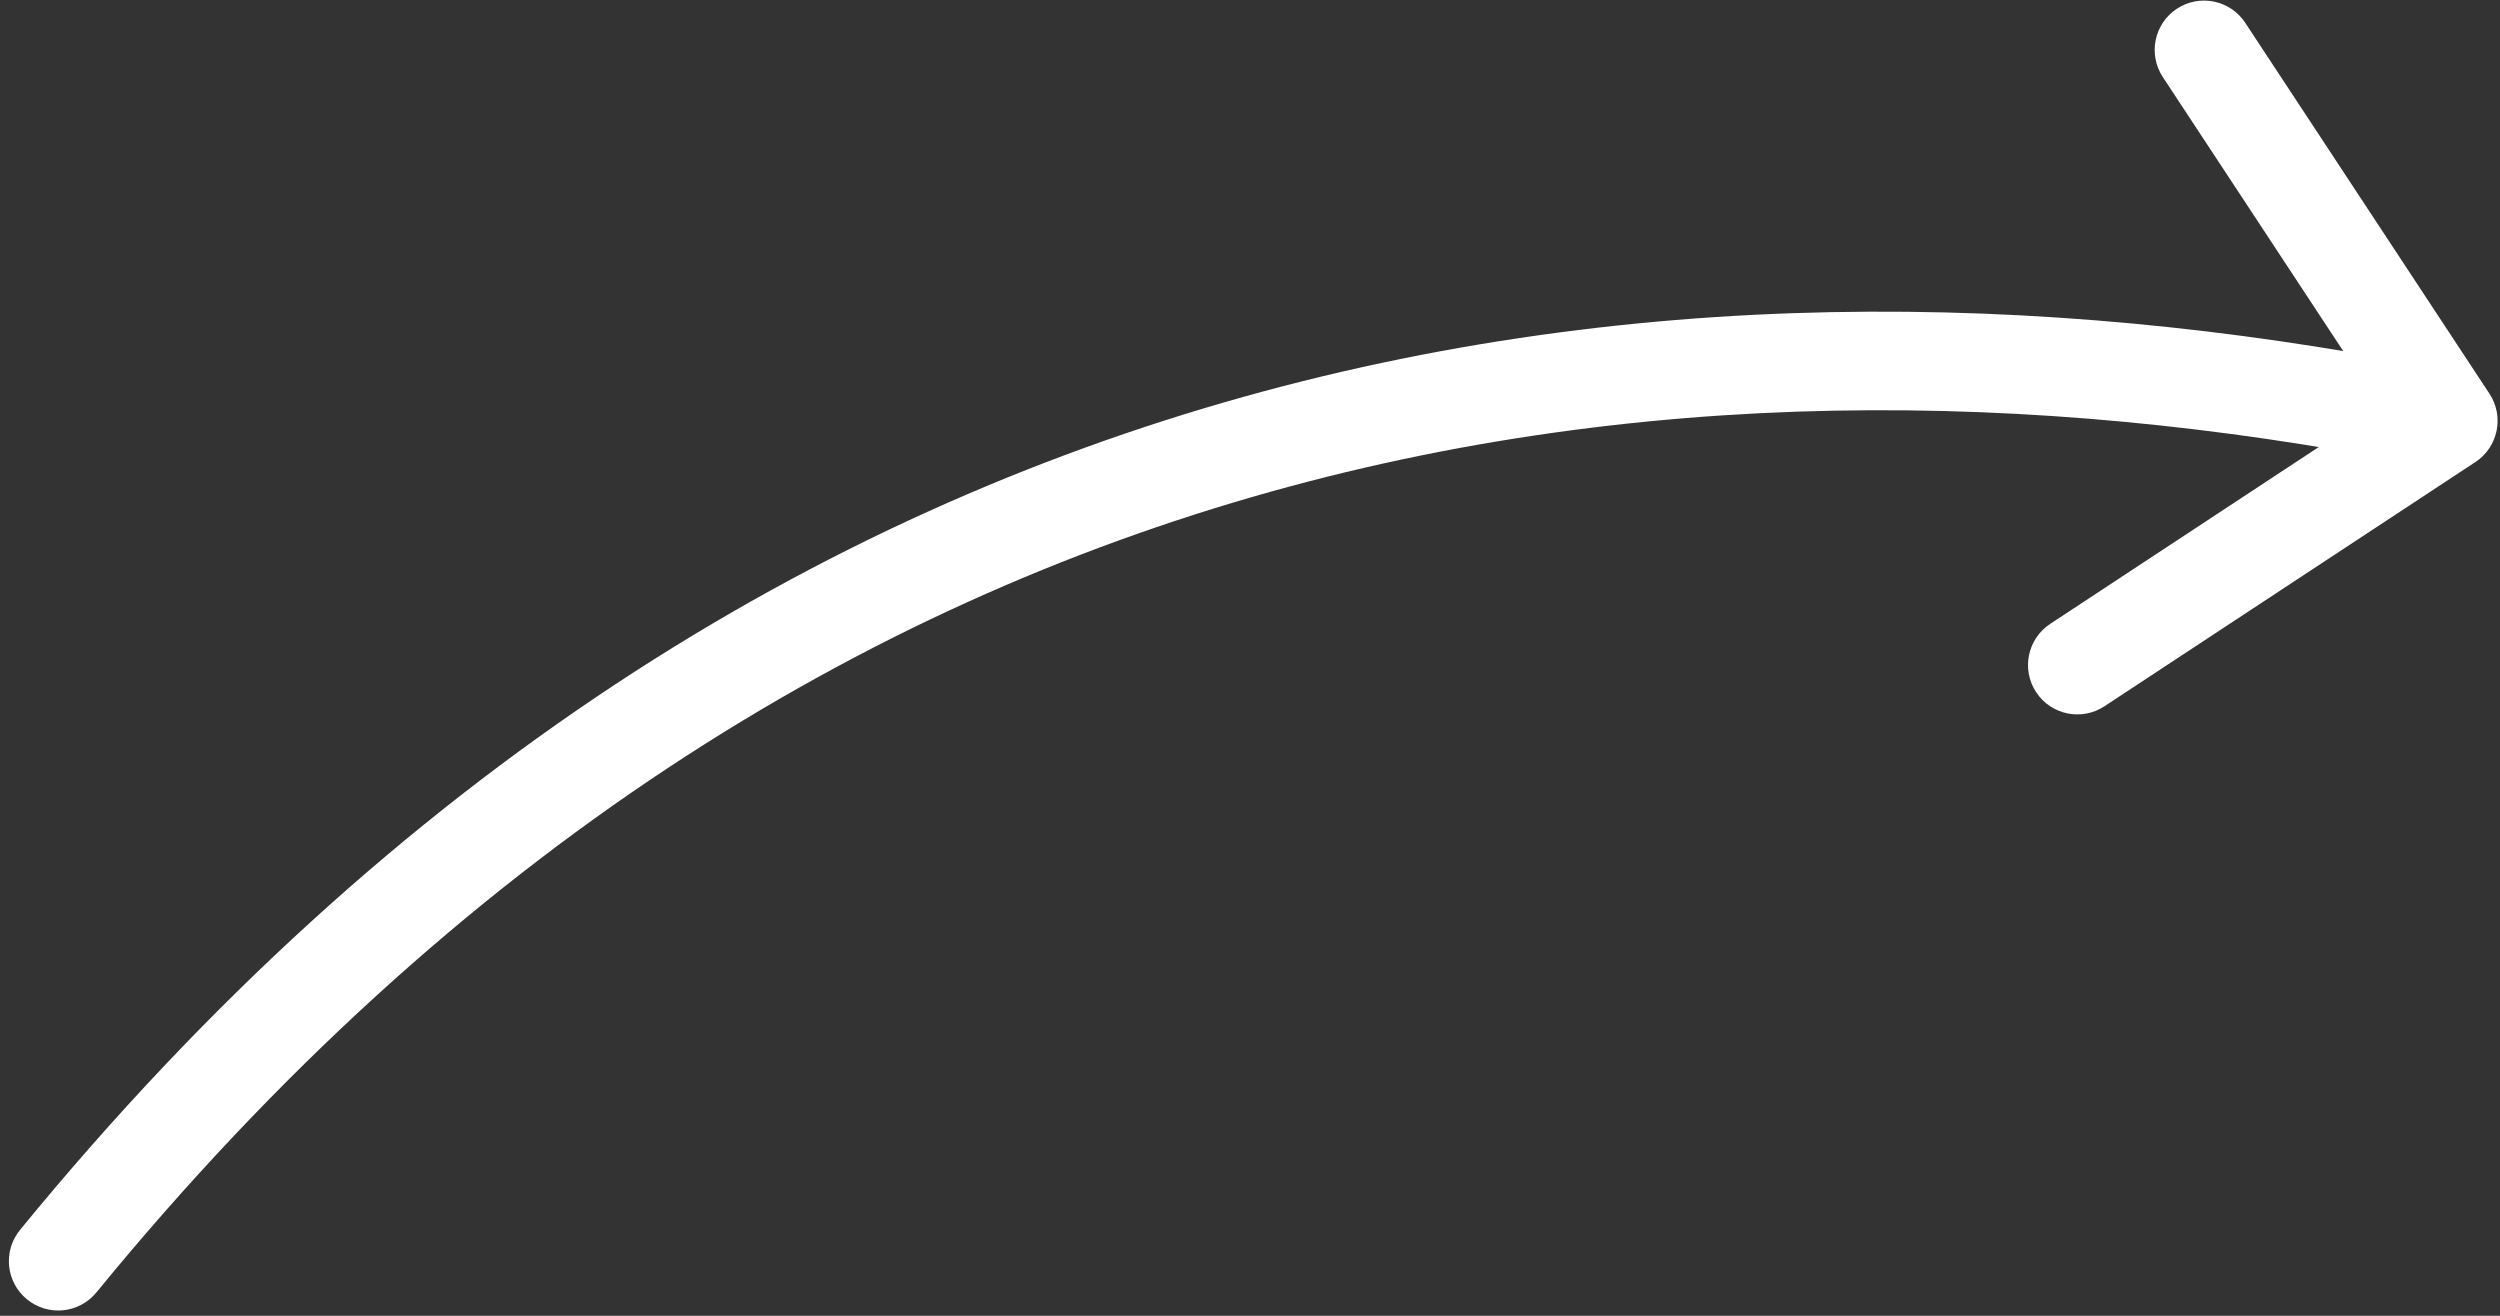
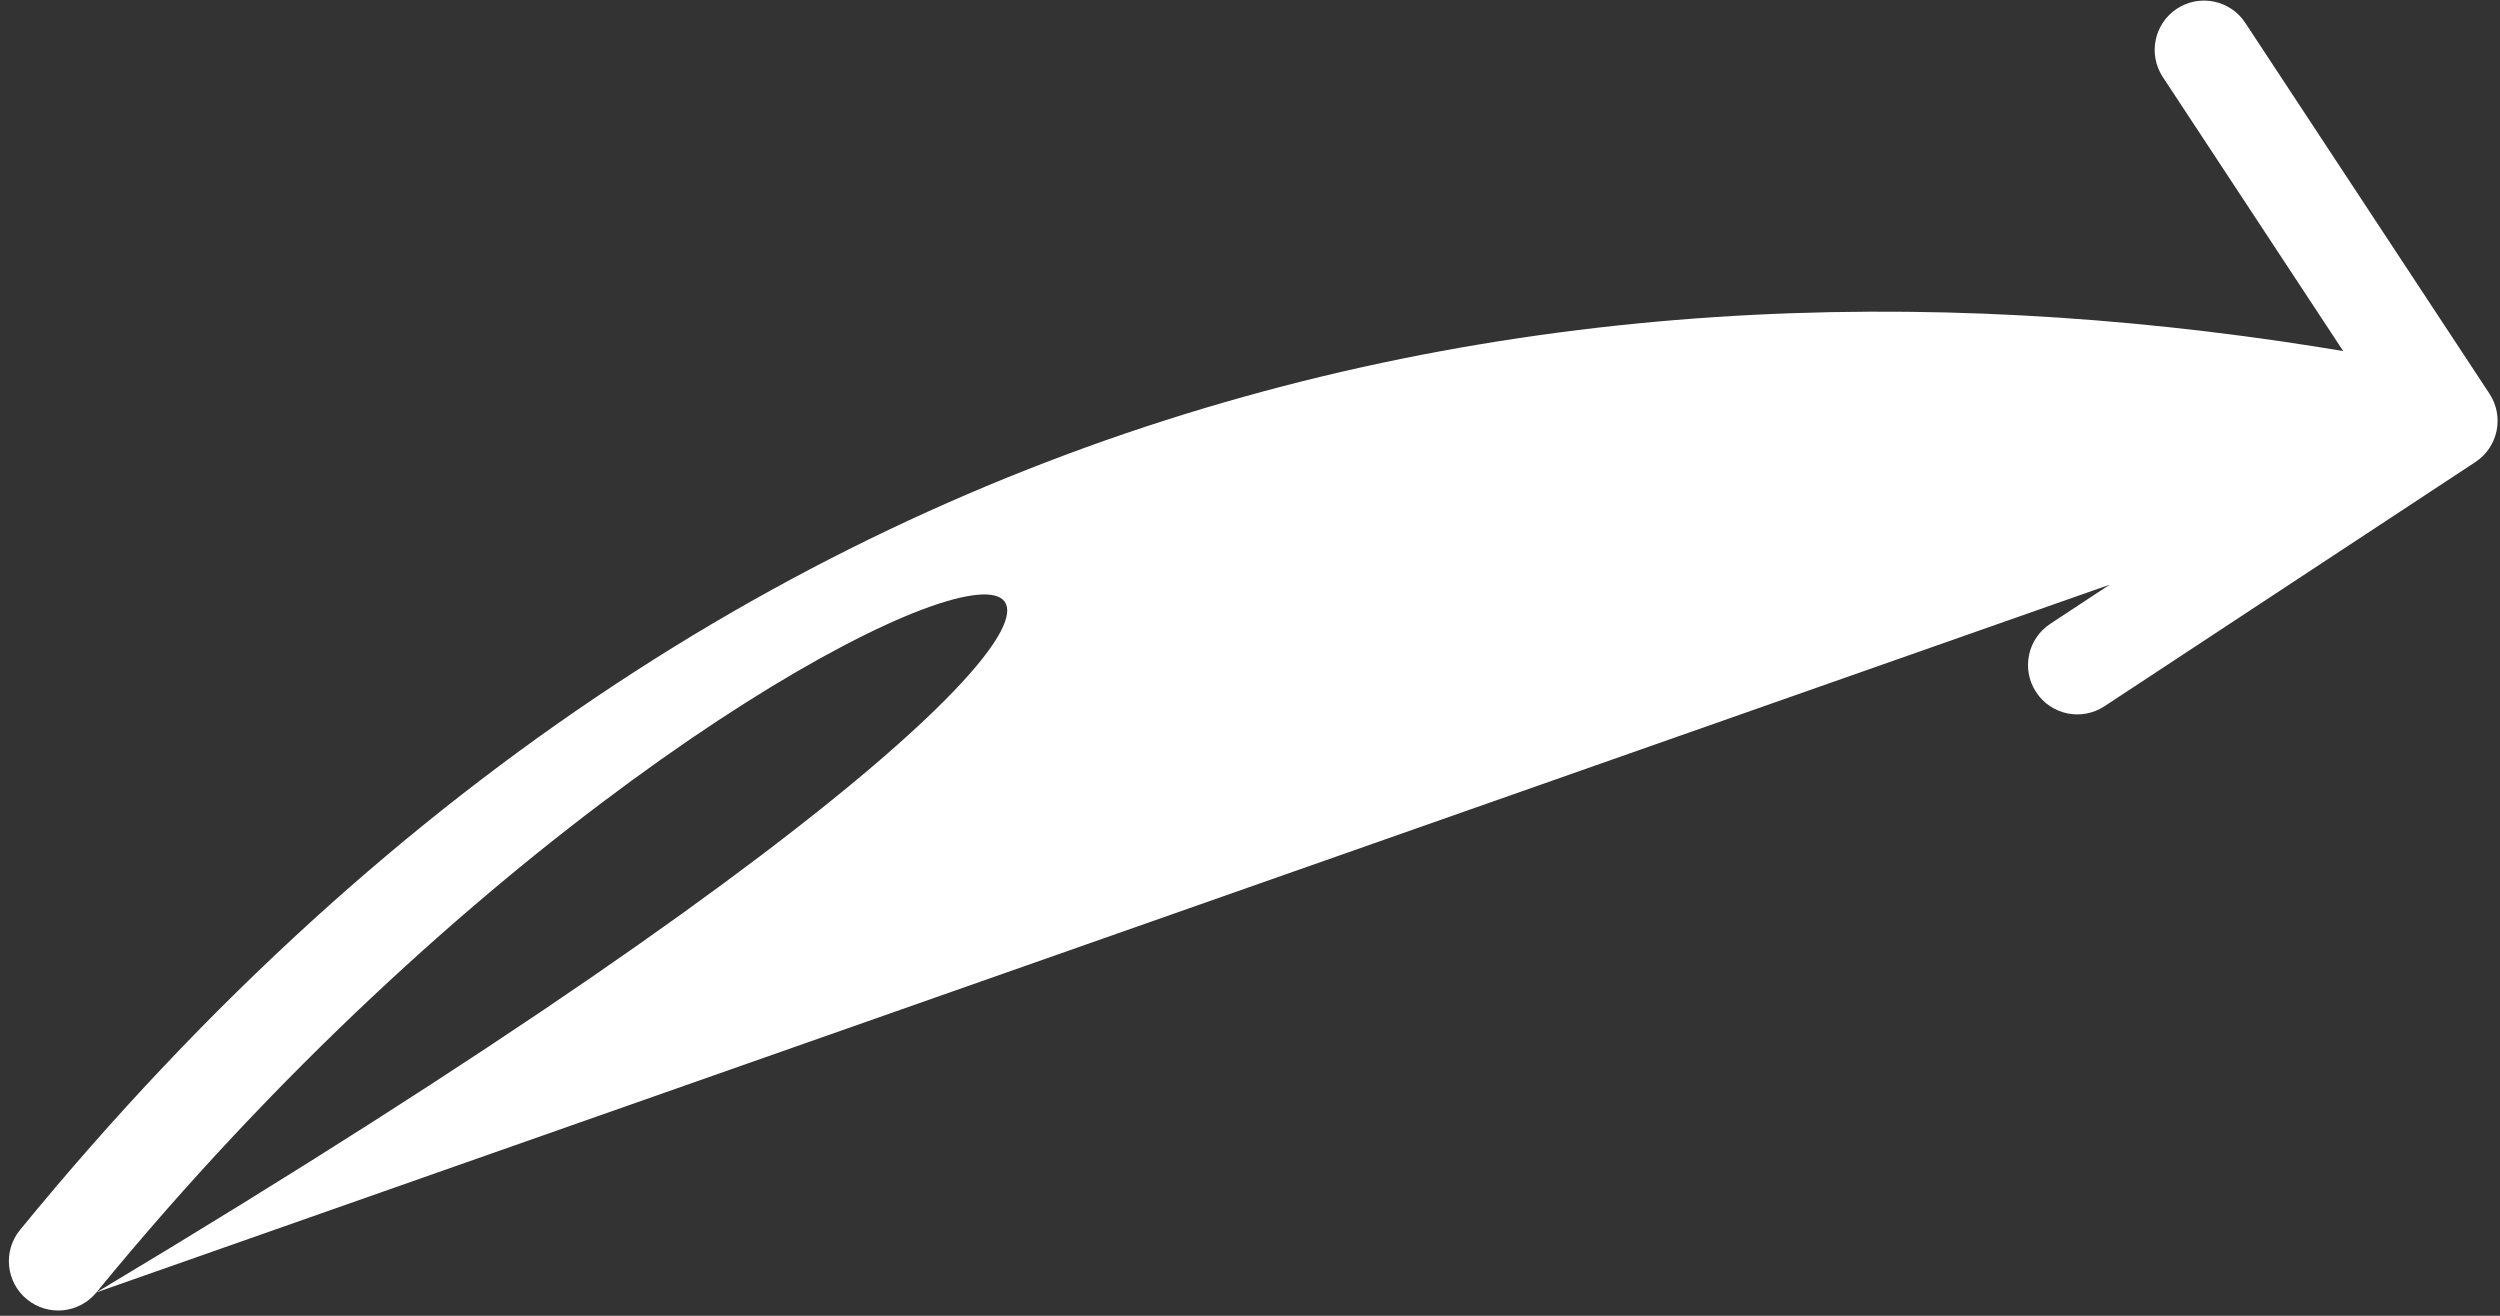
<svg xmlns="http://www.w3.org/2000/svg" width="76" height="40" viewBox="0 0 76 40" fill="none">
  <rect x="0" y="0" width="76" height="40" fill="#333333" stroke="none" />
-   <path d="M75.68 11.969C76.135 12.66 75.944 13.591 75.252 14.046L63.976 21.47C63.285 21.926 62.354 21.735 61.899 21.043C61.443 20.351 61.635 19.42 62.327 18.965L72.349 12.366L65.75 2.343C65.294 1.651 65.486 0.721 66.177 0.265C66.869 -0.19 67.8 0.001 68.255 0.693L75.68 11.969ZM2.931 39.289C2.406 39.931 1.461 40.025 0.82 39.5C0.179 38.976 0.084 38.031 0.609 37.389L2.931 39.289ZM74.124 14.263C52.233 9.754 25.041 12.271 2.931 39.289L0.609 37.389C23.616 9.276 52.075 6.659 74.729 11.324L74.124 14.263Z" fill="white" />
+   <path d="M75.68 11.969C76.135 12.66 75.944 13.591 75.252 14.046L63.976 21.47C63.285 21.926 62.354 21.735 61.899 21.043C61.443 20.351 61.635 19.42 62.327 18.965L72.349 12.366L65.75 2.343C65.294 1.651 65.486 0.721 66.177 0.265C66.869 -0.19 67.8 0.001 68.255 0.693L75.68 11.969ZM2.931 39.289C2.406 39.931 1.461 40.025 0.82 39.5C0.179 38.976 0.084 38.031 0.609 37.389L2.931 39.289ZC52.233 9.754 25.041 12.271 2.931 39.289L0.609 37.389C23.616 9.276 52.075 6.659 74.729 11.324L74.124 14.263Z" fill="white" />
</svg>